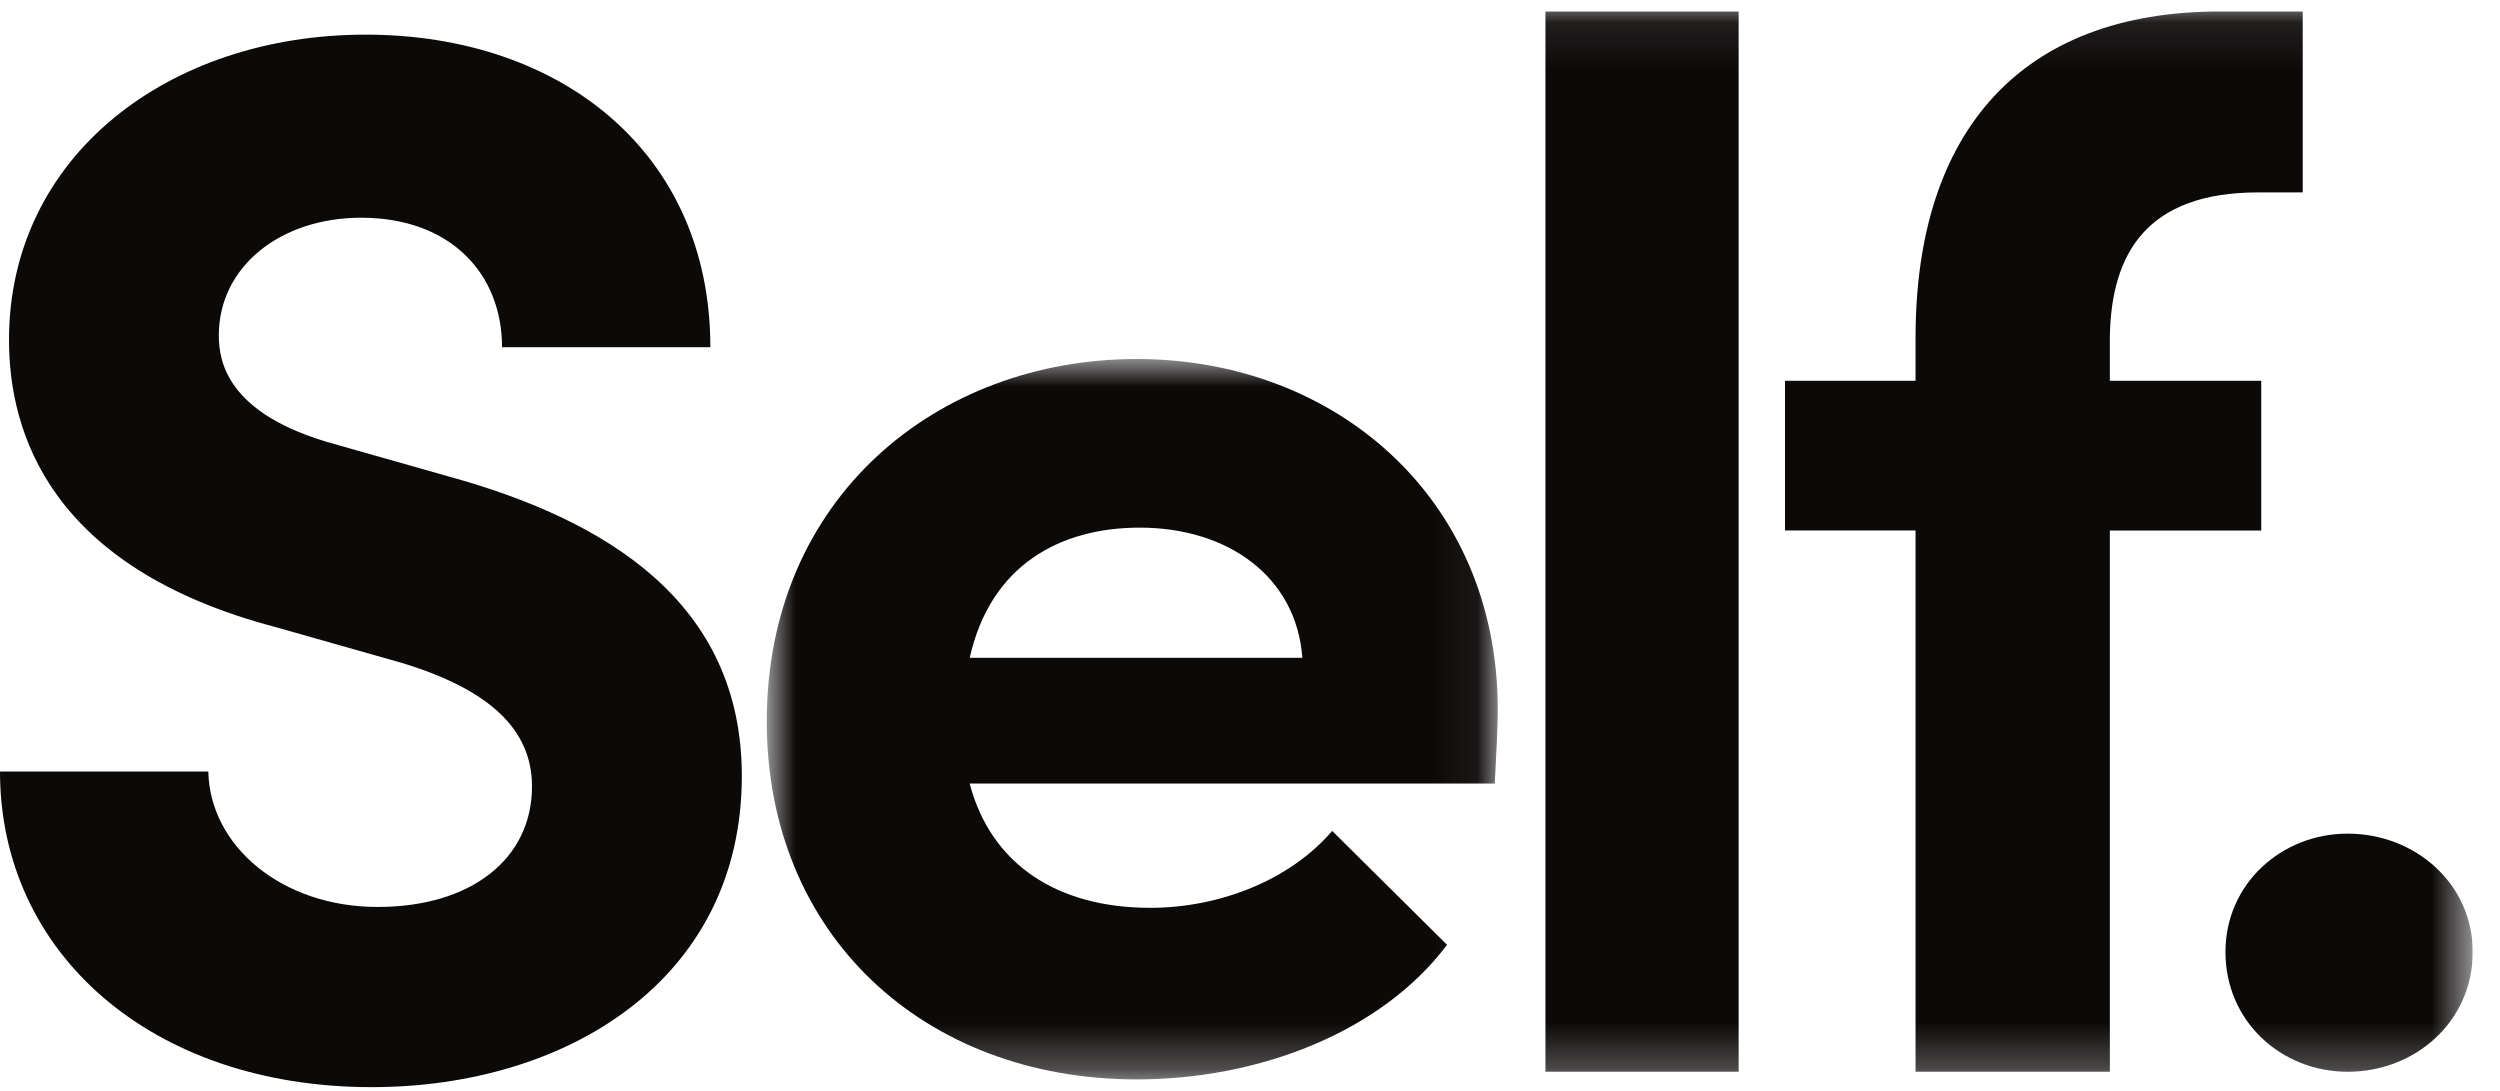
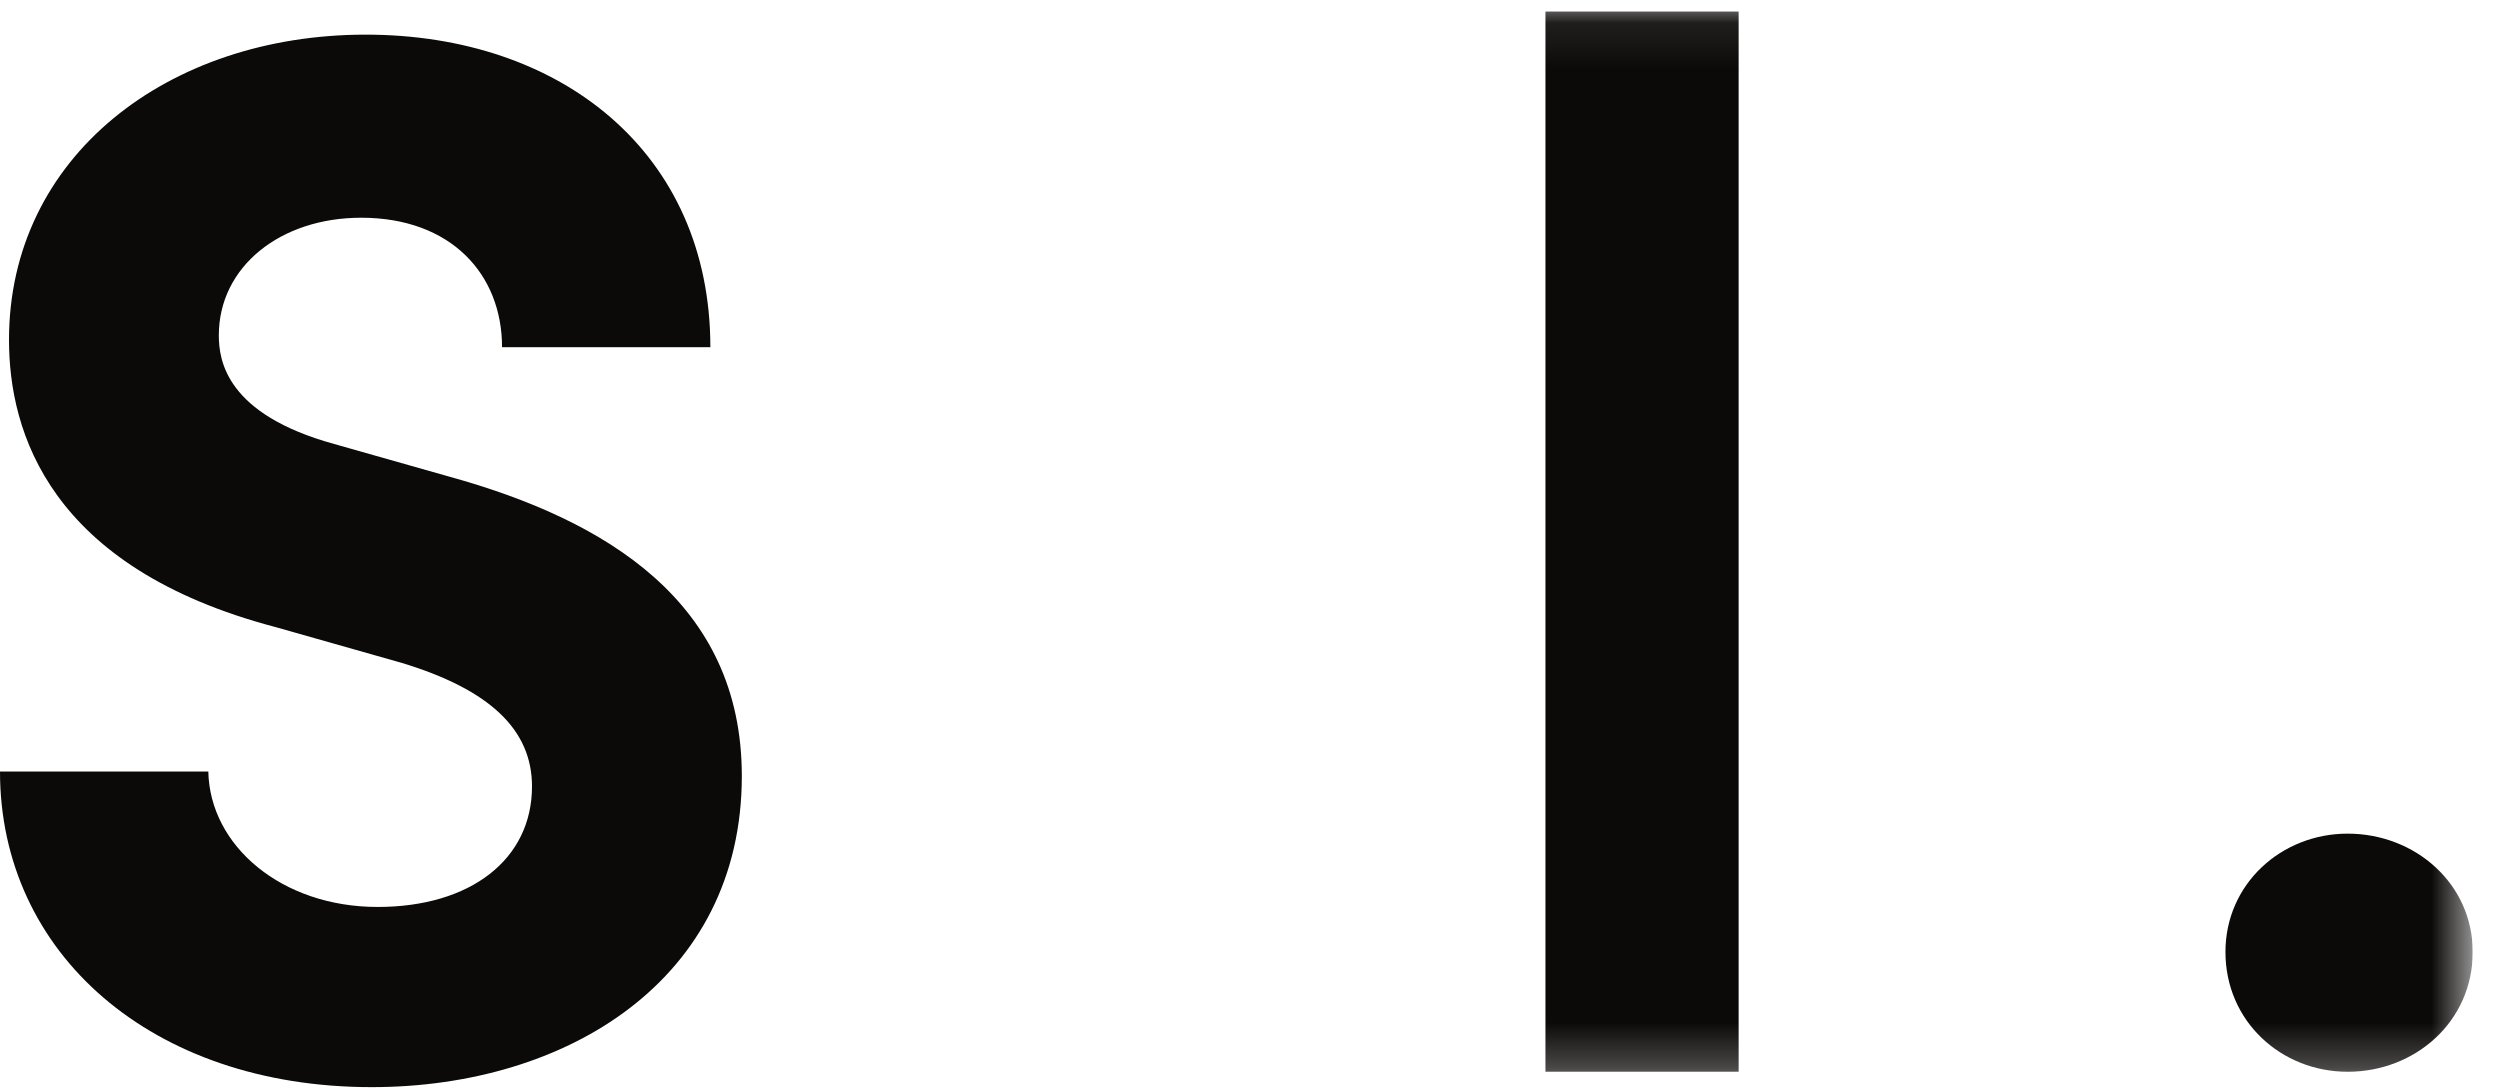
<svg xmlns="http://www.w3.org/2000/svg" width="55" height="24" fill="none">
  <g clip-path="url(#a)">
    <path fill="#0C0A09" fill-rule="evenodd" d="M0 16.973h4.583c.033 1.638 1.615 2.98 3.725 2.98 2.044 0 3.396-1.047 3.396-2.652 0-1.245-.923-2.129-2.868-2.718l-2.77-.786C1.088 12.487.198 9.507.198 7.476.198 3.447 3.693.762 8.045.762c4.286 0 7.583 2.587 7.583 6.877h-4.583c0-1.604-1.121-2.849-3.1-2.849-1.78 0-3.131 1.08-3.131 2.587 0 .557.164 1.736 2.538 2.391l2.539.72c3.429.95 6.429 2.752 6.429 6.584 0 4.487-3.857 6.845-8.143 6.845C3.33 23.917 0 20.969 0 16.973Z" clip-rule="evenodd" />
    <mask id="b" width="17" height="17" x="16" y="7" maskUnits="userSpaceOnUse" style="mask-type:luminance">
      <path fill="#fff" d="M16.87 7.898H32.95v15.85H16.87V7.897Z" />
    </mask>
    <g mask="url(#b)">
-       <path fill="#0C0A09" fill-rule="evenodd" d="M28.652 14.472c-.132-1.79-1.641-2.864-3.578-2.864-1.739 0-3.282.814-3.74 2.864h7.318Zm4.233 2.766H21.333c.46 1.758 1.904 2.734 3.971 2.734 1.543 0 3.085-.618 4.004-1.692l2.527 2.506c-1.444 1.92-4.135 2.961-6.826 2.961-4.693 0-8.14-3.189-8.14-7.875 0-4.914 3.742-7.974 8.14-7.974 4.365 0 7.942 3.06 7.942 7.713 0 .423-.033.944-.066 1.627Z" clip-rule="evenodd" />
-     </g>
+       </g>
    <mask id="c" width="55" height="24" x="0" y="0" maskUnits="userSpaceOnUse" style="mask-type:luminance">
      <path fill="#fff" d="M0 23.748h54.4V.086H0v23.662Z" />
    </mask>
    <g mask="url(#c)">
      <path fill="#0C0A09" fill-rule="evenodd" d="M34 23.578h4.25V.254H34v23.324Z" clip-rule="evenodd" />
    </g>
    <mask id="d" width="55" height="24" x="0" y="0" maskUnits="userSpaceOnUse" style="mask-type:luminance">
-       <path fill="#fff" d="M0 23.748h54.4V.086H0v23.662Z" />
-     </mask>
+       </mask>
    <g mask="url(#d)">
      <path fill="#0C0A09" fill-rule="evenodd" d="M46.417 7.398v.979h3.33v3.294h-3.33v11.907h-4.275V11.67H39.27V8.377h2.872V7.43c0-4.567 2.35-7.177 6.69-7.177h1.828v3.98h-.979c-2.448 0-3.231 1.337-3.264 3.164Z" clip-rule="evenodd" />
    </g>
    <mask id="e" width="55" height="24" x="0" y="0" maskUnits="userSpaceOnUse" style="mask-type:luminance">
      <path fill="#fff" d="M0 23.748h54.4V.086H0v23.662Z" />
    </mask>
    <g mask="url(#e)">
      <path fill="#0C0A09" fill-rule="evenodd" d="M48.96 20.943c0-1.497 1.23-2.603 2.688-2.603 1.49 0 2.752 1.106 2.752 2.603 0 1.53-1.263 2.636-2.752 2.636-1.458 0-2.688-1.106-2.688-2.636Z" clip-rule="evenodd" />
    </g>
  </g>
  <defs>
    <clipPath id="a">
      <path fill="#fff" d="M0 0h54.4v24H0z" />
    </clipPath>
  </defs>
</svg>